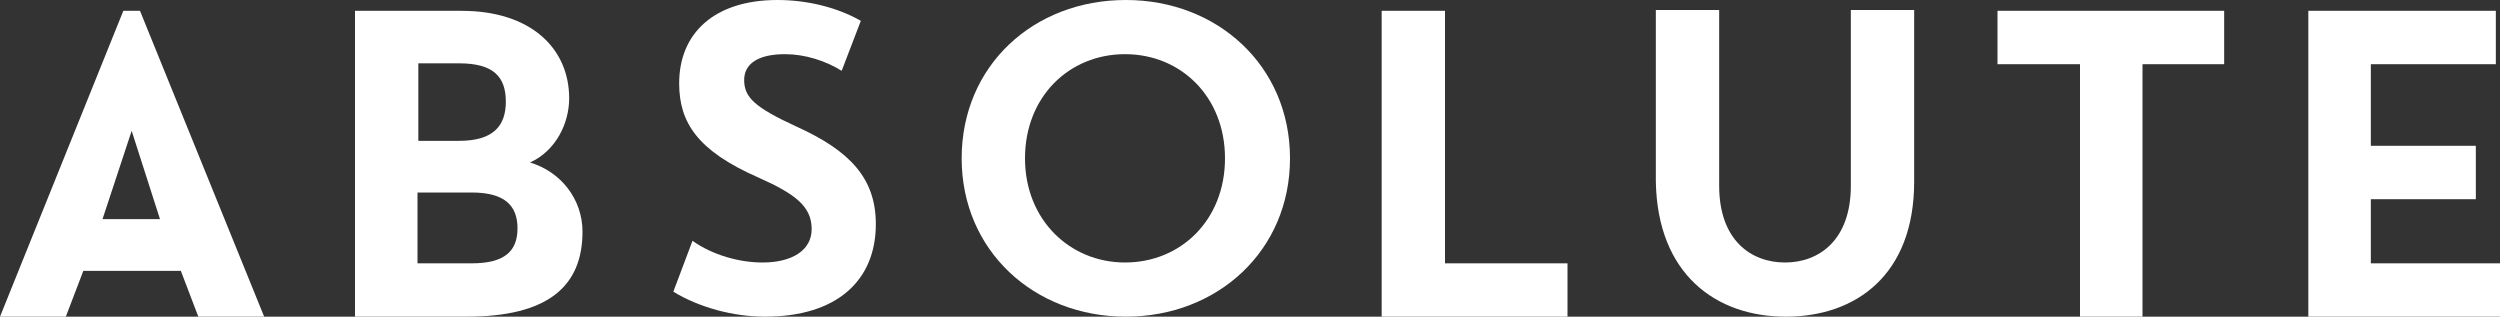
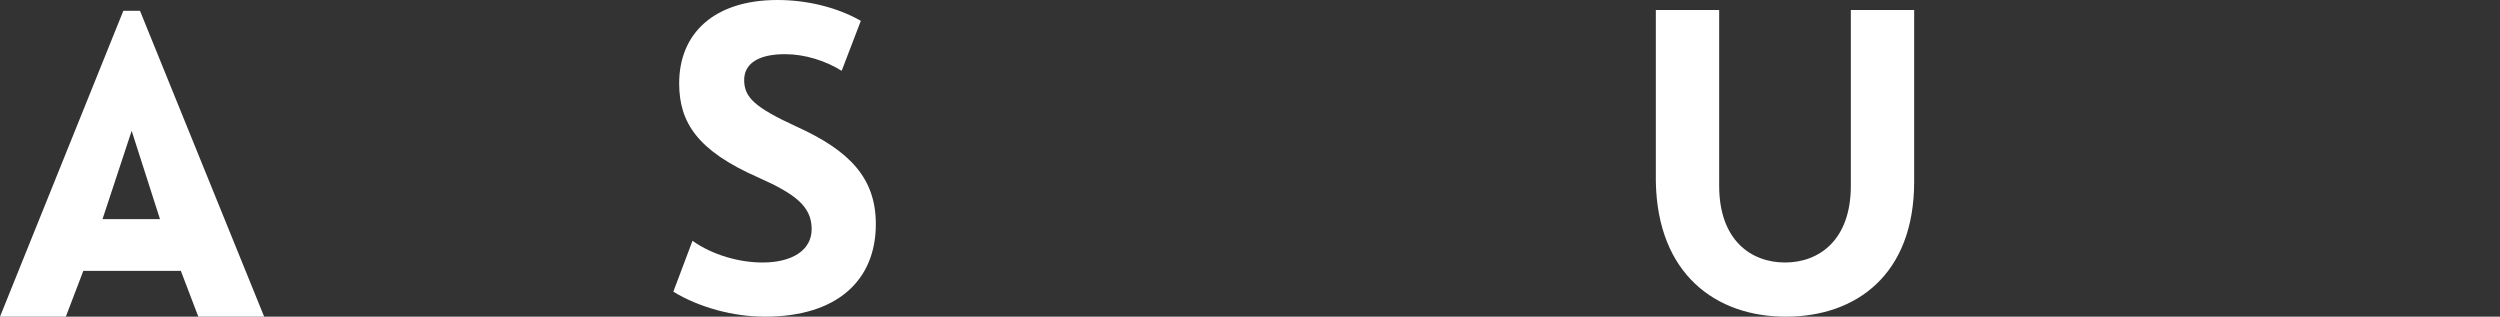
<svg xmlns="http://www.w3.org/2000/svg" version="1.1" id="Layer_1" x="0px" y="0px" viewBox="0 0 300 38" style="enable-background:new 0 0 300 38;" xml:space="preserve">
  <rect x="0" y="0" width="300" height="38" fill="#333333" stroke="none" />
  <style type="text/css">
	.st0{fill:#FFFFFF;}
</style>
  <g>
-     <polygon class="st0" points="165.8,38 188.1,38 188.1,31.6 173.4,31.6 173.4,1.3 165.8,1.3  " />
    <g>
      <path class="st0" d="M214.3,38c8.4,0,15.4-5,15.4-16.2V1.2h-7.6v21.1c0,6.5-3.8,9.2-7.9,9.2c-4.1,0-7.9-2.7-7.9-9.2V1.2h-7.6v20.6    C198.9,32.9,205.9,38,214.3,38" />
    </g>
-     <polygon class="st0" points="249.6,38 257.1,38 257.1,7.7 266.9,7.7 266.9,1.3 239.7,1.3 239.7,7.7 249.6,7.7  " />
-     <polygon class="st0" points="277,38 300,38 300,31.6 284.5,31.6 284.5,23.9 297.1,23.9 297.1,17.5 284.5,17.5 284.5,7.7 299.5,7.7    299.5,1.3 277,1.3  " />
    <g>
-       <path class="st0" d="M56.6,23.1c4,0,5.5,1.6,5.5,4.3s-1.5,4.2-5.5,4.2h-6.5v-8.5H56.6z M60.7,12.2c0,2.9-1.5,4.7-5.6,4.7h-4.9V7.6    h4.9C59.2,7.6,60.7,9.2,60.7,12.2 M42.6,38H56c9.7,0,13.9-3.6,13.9-10.2c0-3.9-2.6-7.2-6.3-8.3c3.1-1.4,4.7-4.7,4.7-7.7    c0-6-4.6-10.5-12.9-10.5H42.6V38z" />
      <path class="st0" d="M91,21.3c4.5,2,6.4,3.5,6.4,6.2c0,2.5-2.3,4-5.9,4c-2.8,0-6-0.9-8.4-2.6L80.8,35c3.1,1.9,7.2,3,11,3    c8.7,0,13.3-4.4,13.3-11.1c0-5.5-3.1-8.8-9.5-11.7c-5-2.3-6.3-3.5-6.3-5.6c0-1.9,1.6-3.1,4.9-3.1c2.4,0,4.9,0.8,6.8,2l2.3-6    C100.5,0.9,96.9,0,93.3,0c-7.6,0-11.8,4-11.8,10C81.5,14.7,83.7,18.1,91,21.3" />
-       <path class="st0" d="M123,19c0-7.4,5.3-12.5,12-12.5c6.7,0,12,5.1,12,12.5c0,7.4-5.3,12.5-12,12.5C128.4,31.5,123,26.4,123,19     M115.4,19c0,11.1,8.7,19,19.7,19c11,0,19.7-7.9,19.7-19c0-11.1-8.7-19-19.7-19C124,0,115.4,7.9,115.4,19" />
    </g>
    <path class="st0" d="M23.8,38h7.9L16.8,1.3h-2L0,38h7.9l2.1-5.5h11.7L23.8,38z M15.8,15.7l3.4,10.6h-6.9L15.8,15.7z" />
  </g>
</svg>